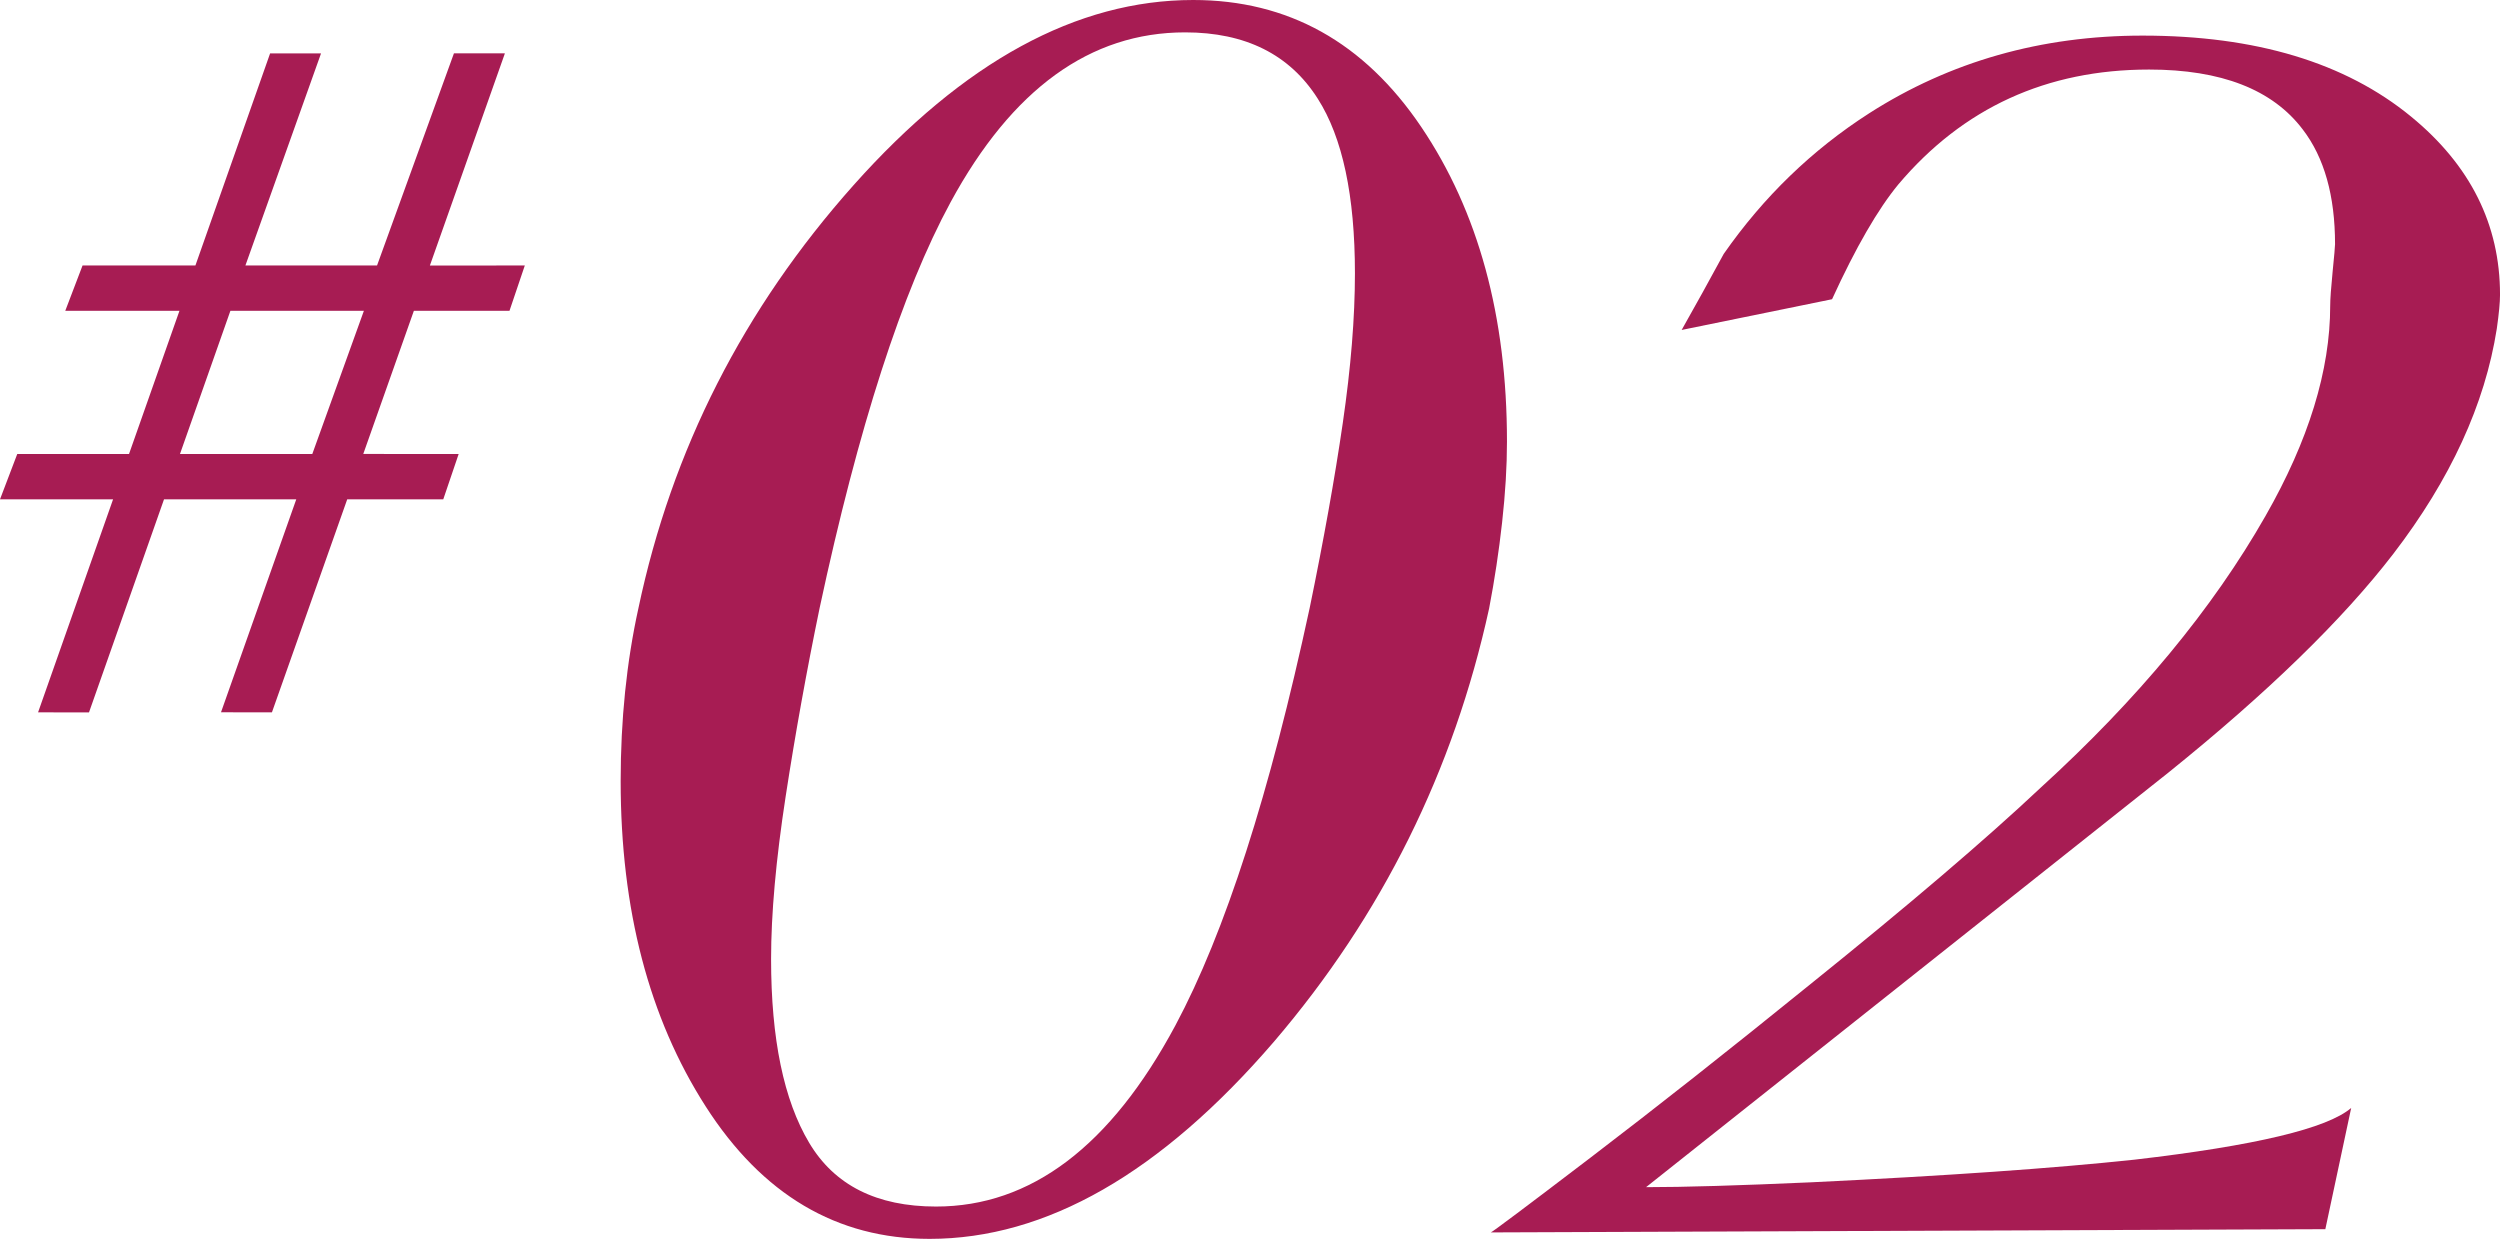
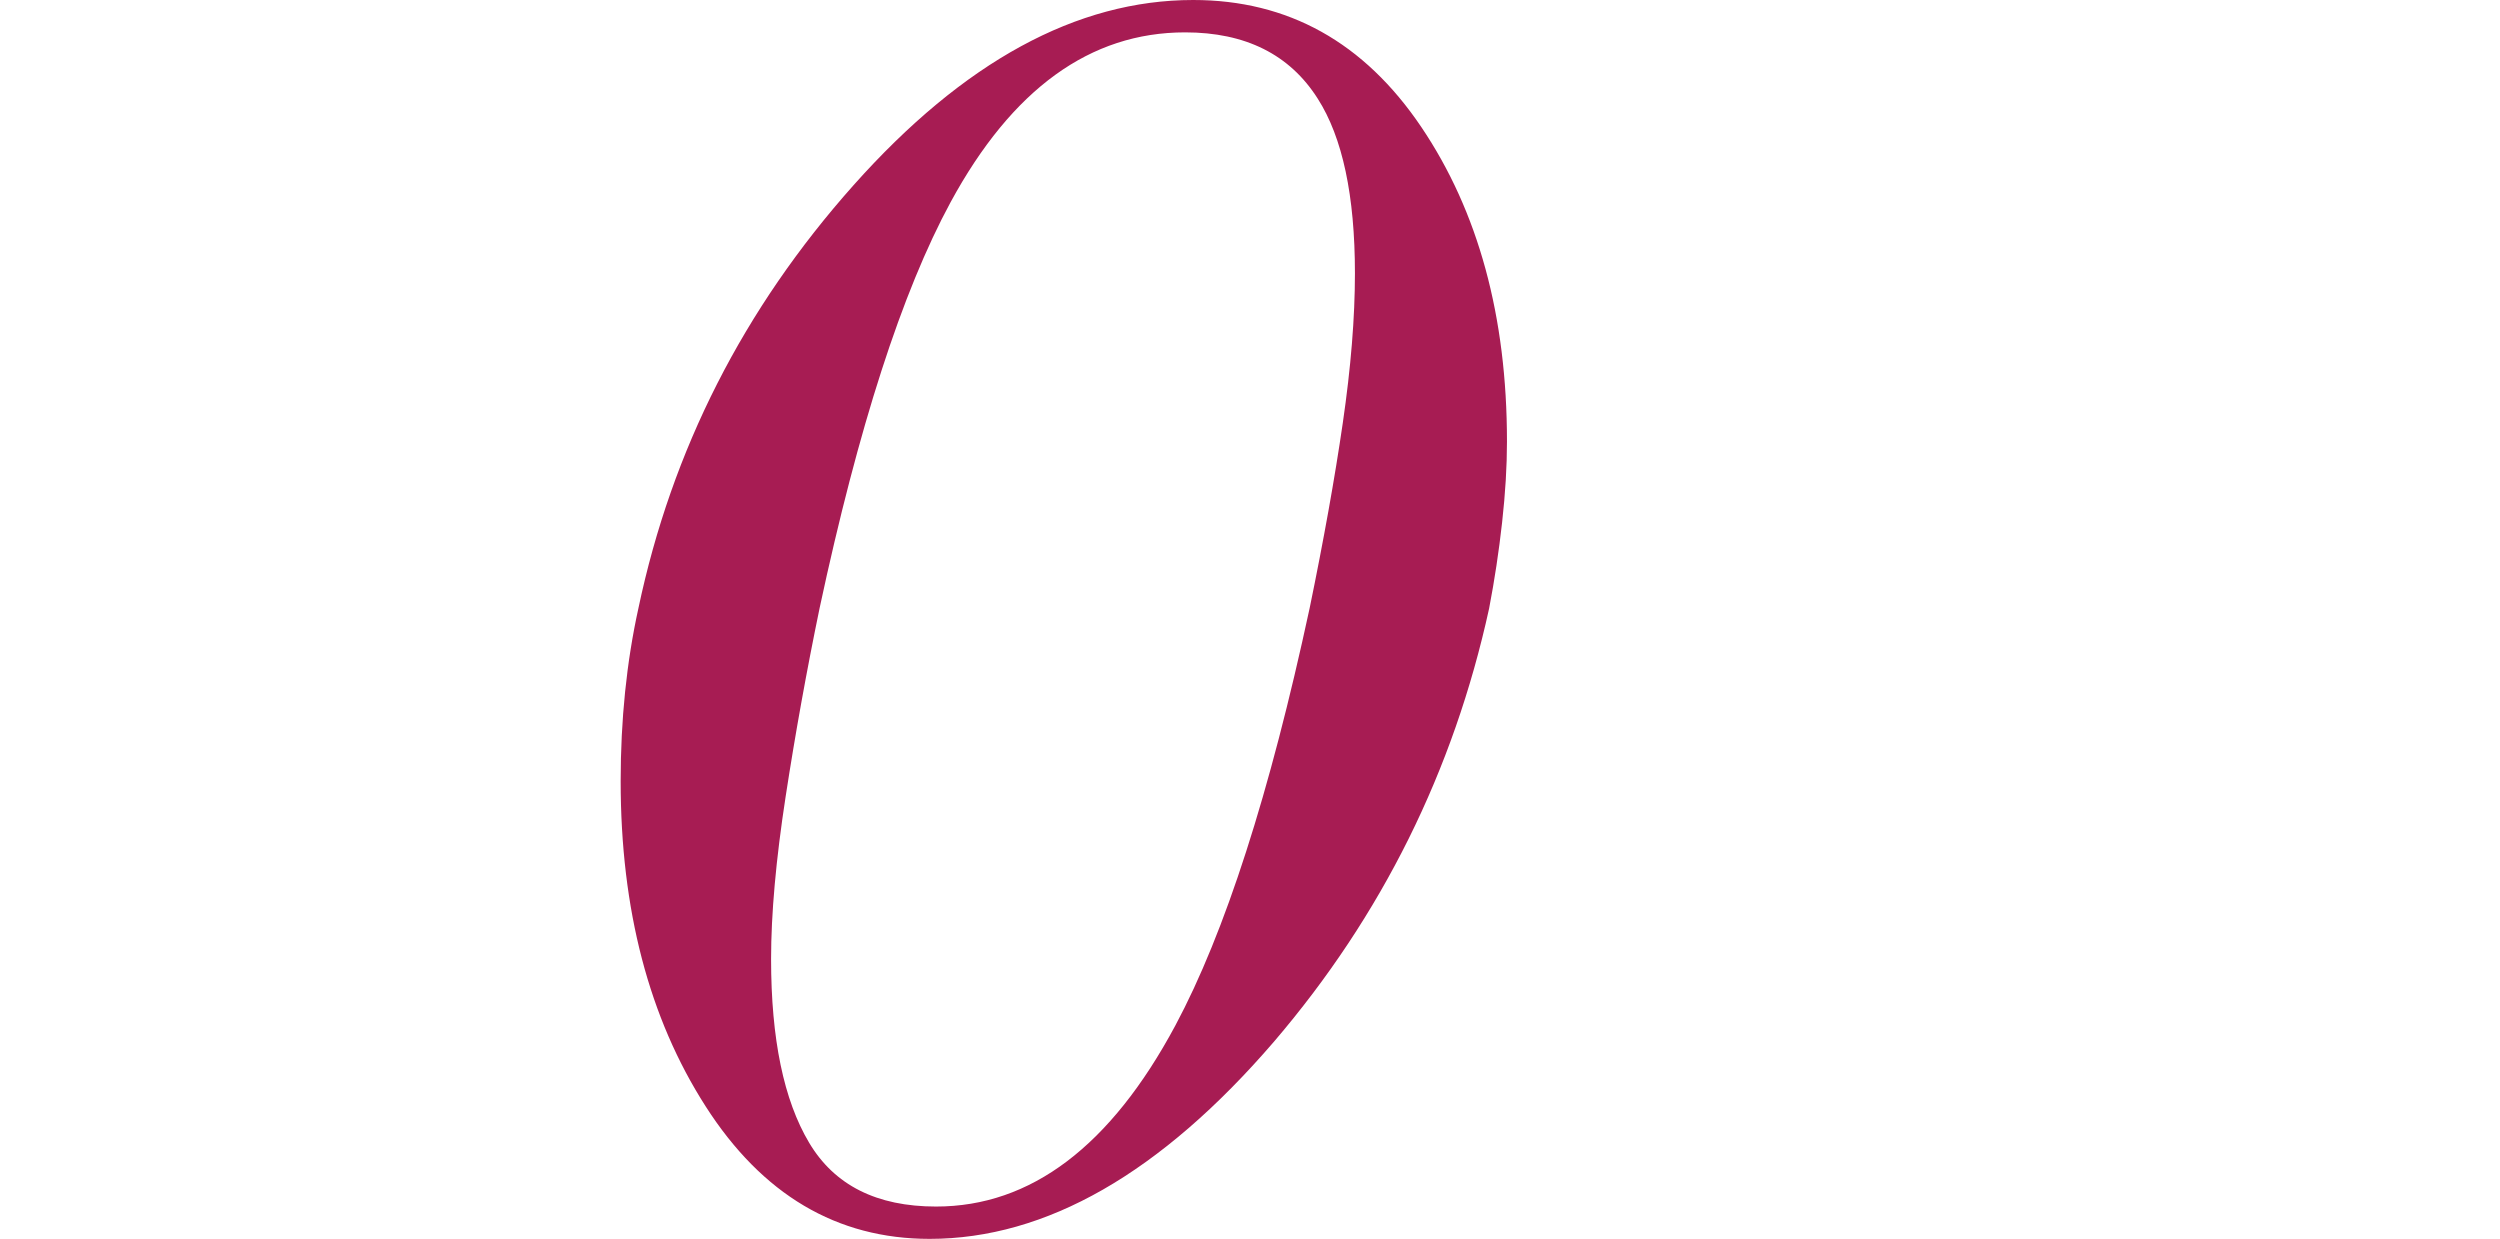
<svg xmlns="http://www.w3.org/2000/svg" id="_イヤー_2" viewBox="0 0 156.36 77.484">
  <defs>
    <style>.cls-1{fill:#a71c53;}</style>
  </defs>
  <g id="design">
    <g>
      <g>
        <path class="cls-1" d="M93.14,38.034c-2.226,10.184-6.711,19.22-13.454,27.109-7.081,8.229-14.263,12.341-21.546,12.341-5.801,0-10.47-2.764-14.01-8.294-3.541-5.529-5.311-12.307-5.311-20.332,0-3.845,.369-7.451,1.112-10.824,2.09-9.913,6.575-18.729,13.454-26.452C60.264,3.861,67.345,0,74.628,0c5.934,0,10.688,2.647,14.263,7.94,3.573,5.295,5.361,11.853,5.361,19.675,0,1.552-.101,3.237-.304,5.058-.202,1.821-.473,3.608-.809,5.361Zm-11.229,0c.875-4.248,1.568-8.108,2.073-11.582,.506-3.473,.759-6.591,.759-9.357,0-4.855-.775-8.497-2.326-10.925-1.755-2.764-4.519-4.146-8.295-4.146-5.935,0-10.823,3.54-14.668,10.621-3.034,5.598-5.766,14.061-8.193,25.39-.809,3.912-1.518,7.84-2.124,11.785-.606,3.944-.91,7.333-.91,10.166,0,4.991,.792,8.817,2.377,11.48,1.584,2.665,4.231,3.996,7.94,3.996,5.934,0,10.925-3.776,14.971-11.329,3.102-5.8,5.9-14.499,8.396-26.099Z" />
-         <path class="cls-1" d="M145.436,76.878l-52.196,.202c.066,0,2.158-1.567,6.271-4.703,4.113-3.137,8.665-6.728,13.656-10.773,6.204-4.99,11.026-9.104,14.466-12.341,6.069-5.529,10.755-11.193,14.061-16.994,2.696-4.72,4.046-9.104,4.046-13.15,0-.404,.051-1.112,.151-2.124,.102-1.012,.152-1.584,.152-1.72,0-3.035-.675-5.428-2.023-7.182-1.889-2.494-5.093-3.743-9.609-3.743-6.408,0-11.633,2.395-15.68,7.182-1.281,1.553-2.665,3.945-4.147,7.183l-9.407,1.922c.876-1.551,1.753-3.136,2.63-4.755,2.494-3.573,5.529-6.507,9.104-8.8,5.058-3.237,10.756-4.855,17.095-4.855,7.081,0,12.678,1.689,16.792,5.065,3.708,3.039,5.563,6.754,5.563,11.142,0,.474-.067,1.182-.202,2.127-.743,4.729-2.9,9.422-6.474,14.081-3.171,4.119-7.857,8.678-14.061,13.675l-32.674,25.933c2.36,0,5.8-.102,10.318-.304,8.429-.404,15.173-.876,20.23-1.416,7.553-.876,12.071-1.955,13.555-3.237l-1.618,7.587Z" />
      </g>
-       <path class="cls-1" d="M32.824,16.604l-.959,2.835h-5.98l-3.165,8.953,5.966,.004-.963,2.835h-6.007l-4.709,13.322-3.185-.004,4.707-13.318H10.258l-4.692,13.326-3.185-.004,4.691-13.322H0l1.079-2.835h6.99l3.155-8.957H4.082l1.081-2.835h7.059L16.894,3.338l3.184,.004-4.729,13.262h8.233L28.392,3.334l3.186,.004-4.692,13.271,5.939-.005Zm-10.065,2.835H14.41l-3.154,8.957h8.276l3.227-8.957Z" />
    </g>
  </g>
</svg>